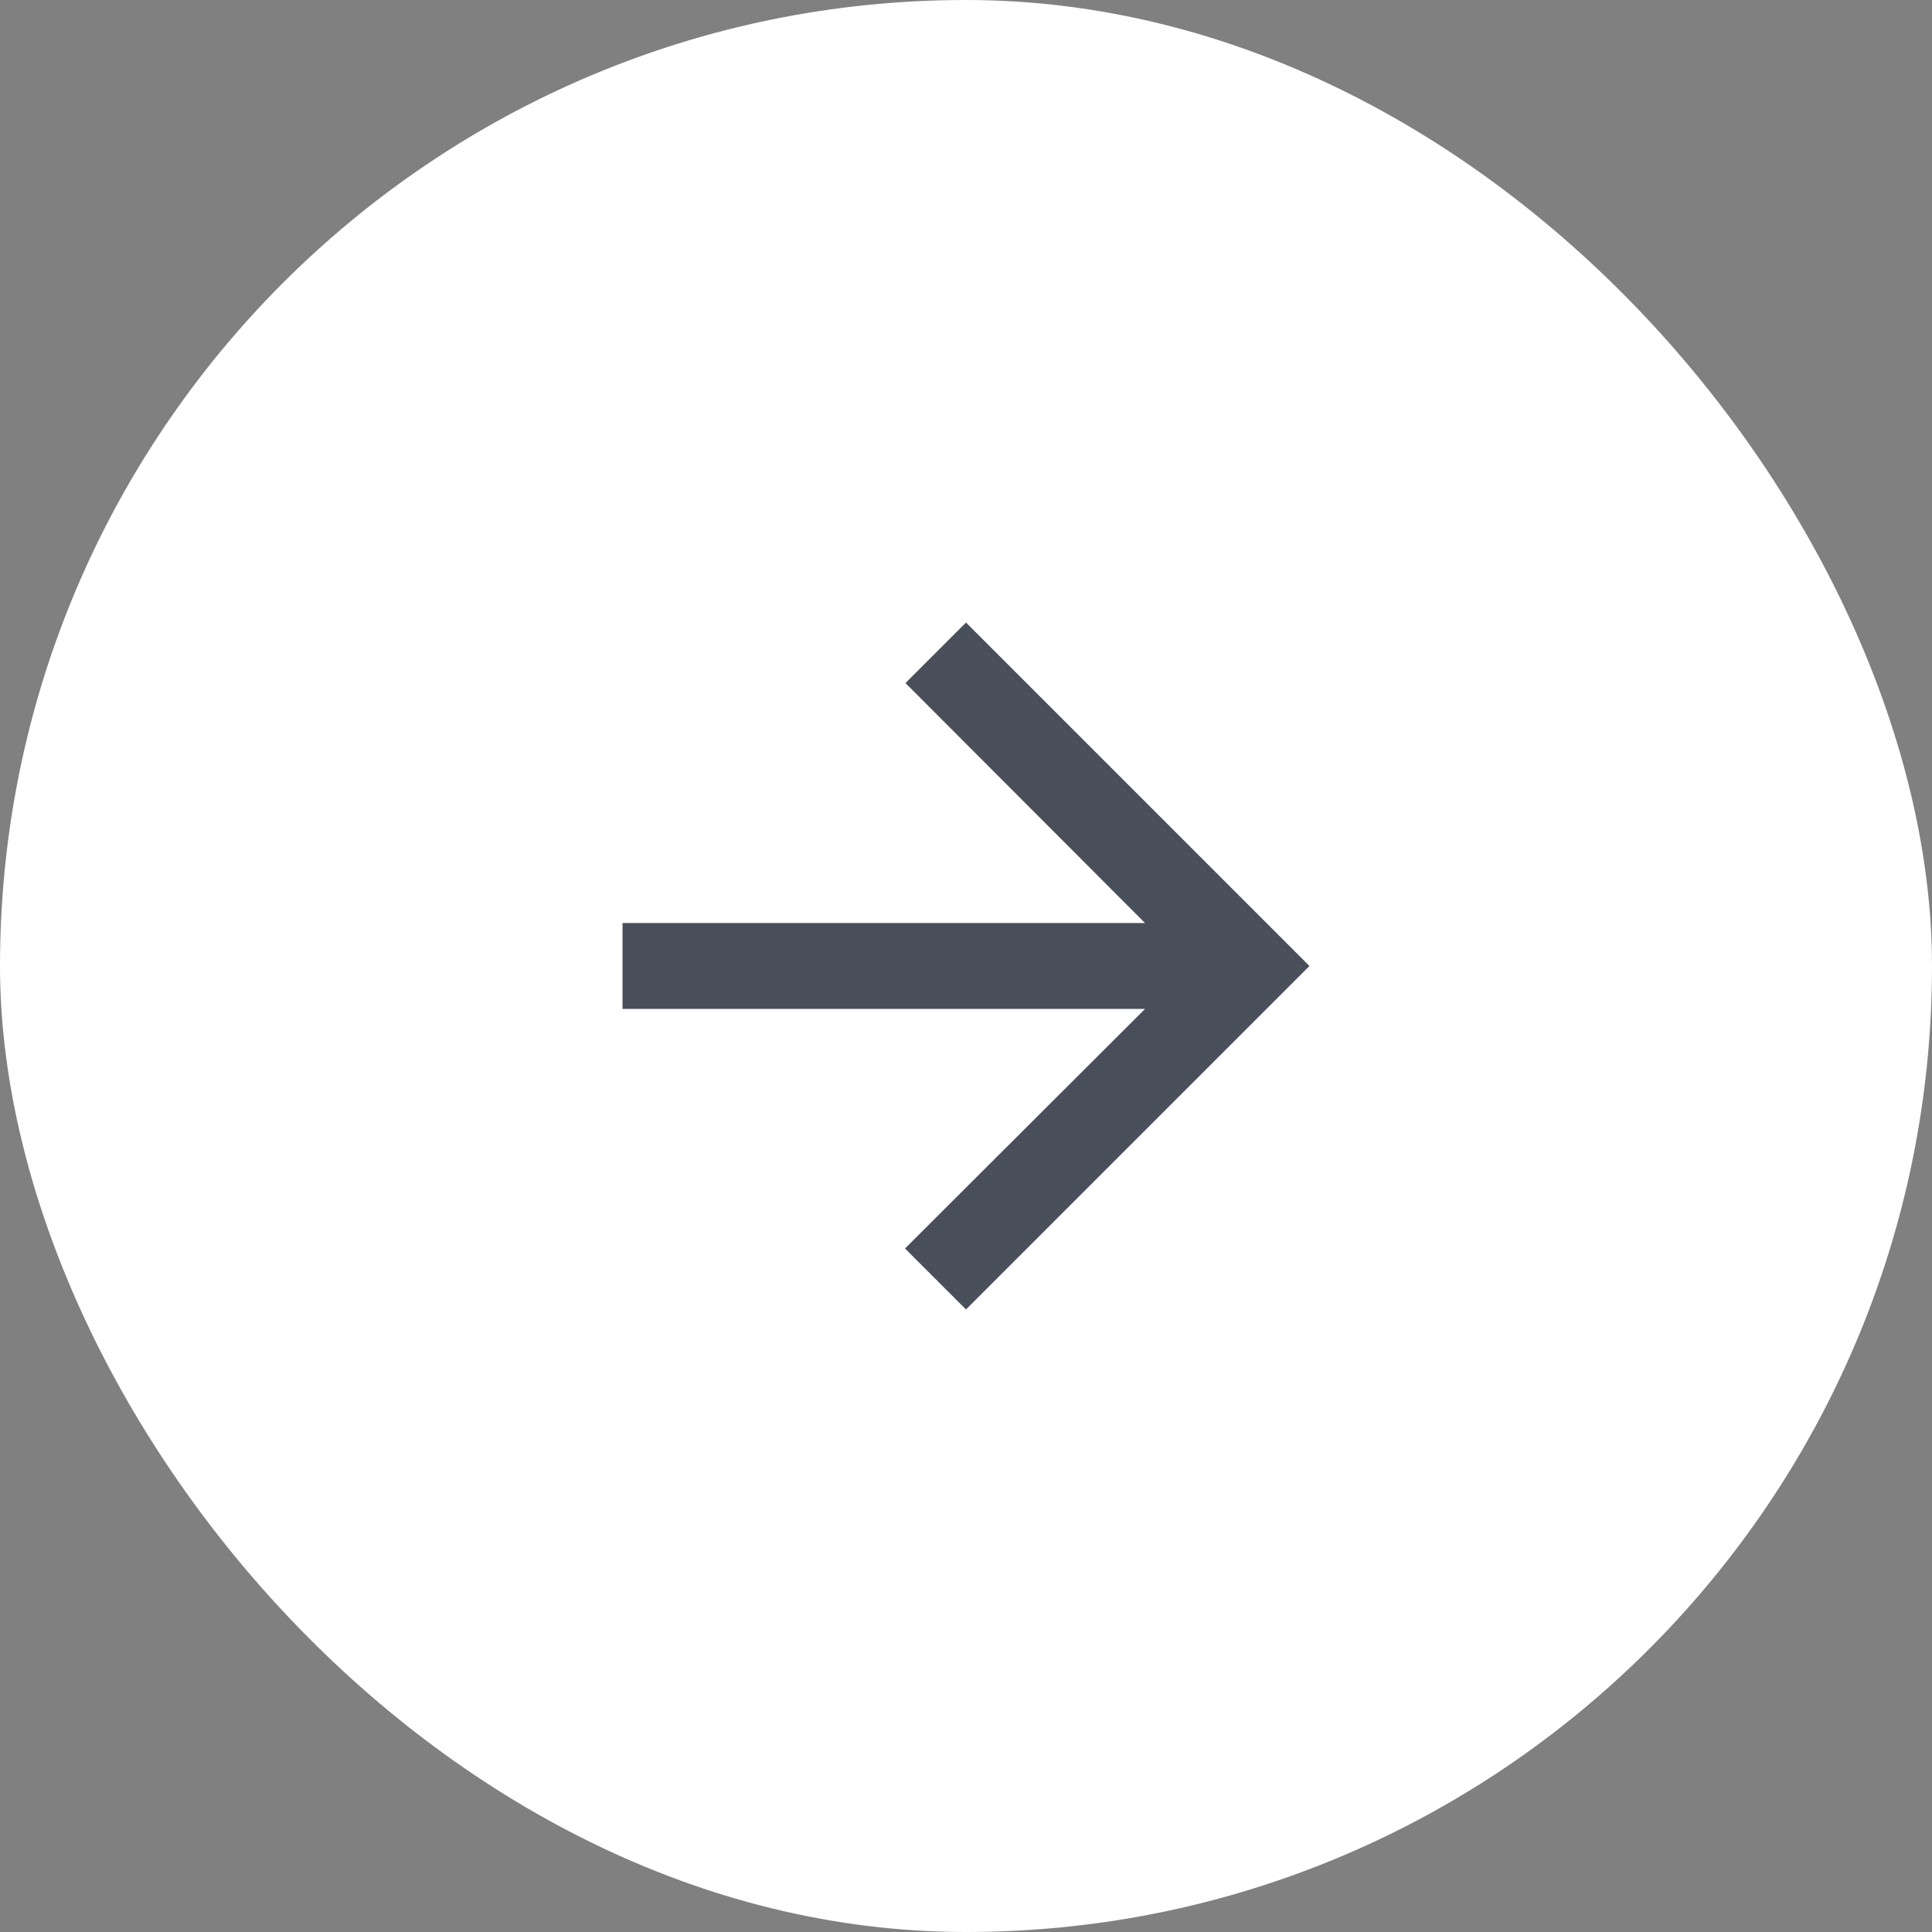
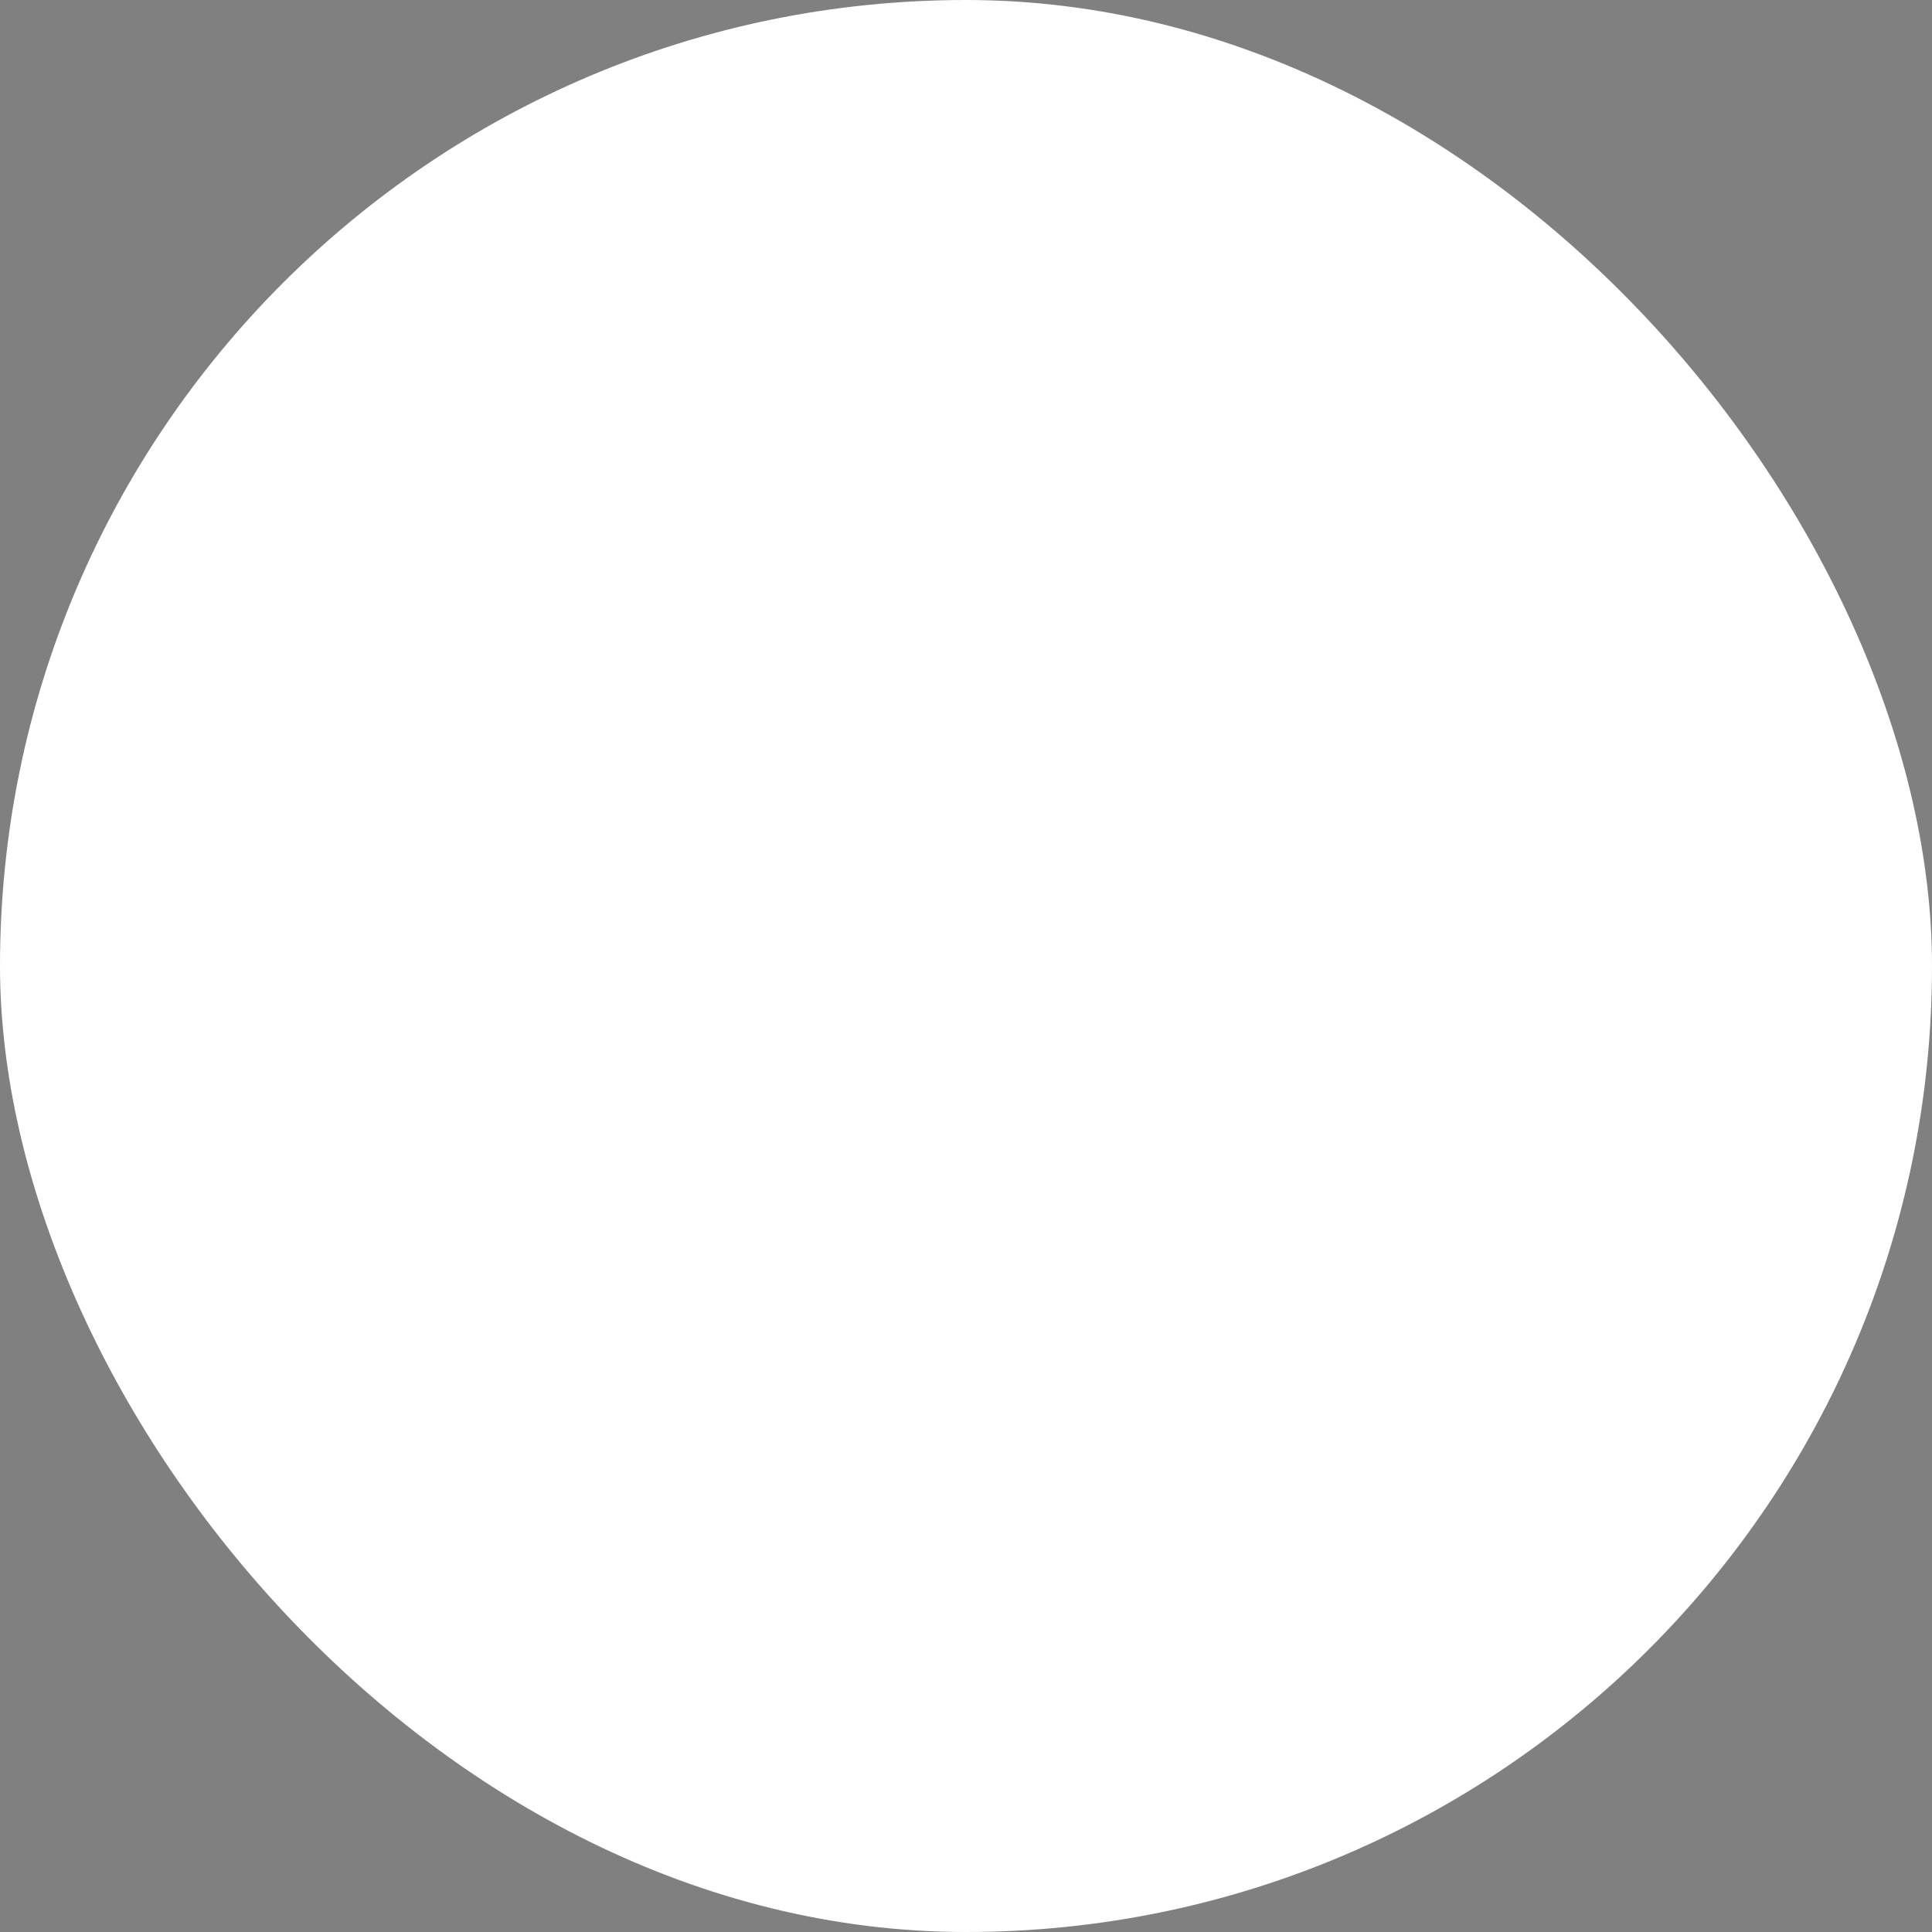
<svg xmlns="http://www.w3.org/2000/svg" width="60" height="60" viewBox="0 0 60 60" fill="none">
  <rect x="0" y="0" width="60" height="60" fill="#808080" stroke="none" />
  <rect width="60" height="60" rx="30" fill="white" />
-   <path d="M30 19.333L28.12 21.213L35.56 28.666L19.333 28.666L19.333 31.333L35.56 31.333L28.106 38.773L30 40.666L40.666 30L30 19.333Z" fill="#494F5A" />
</svg>